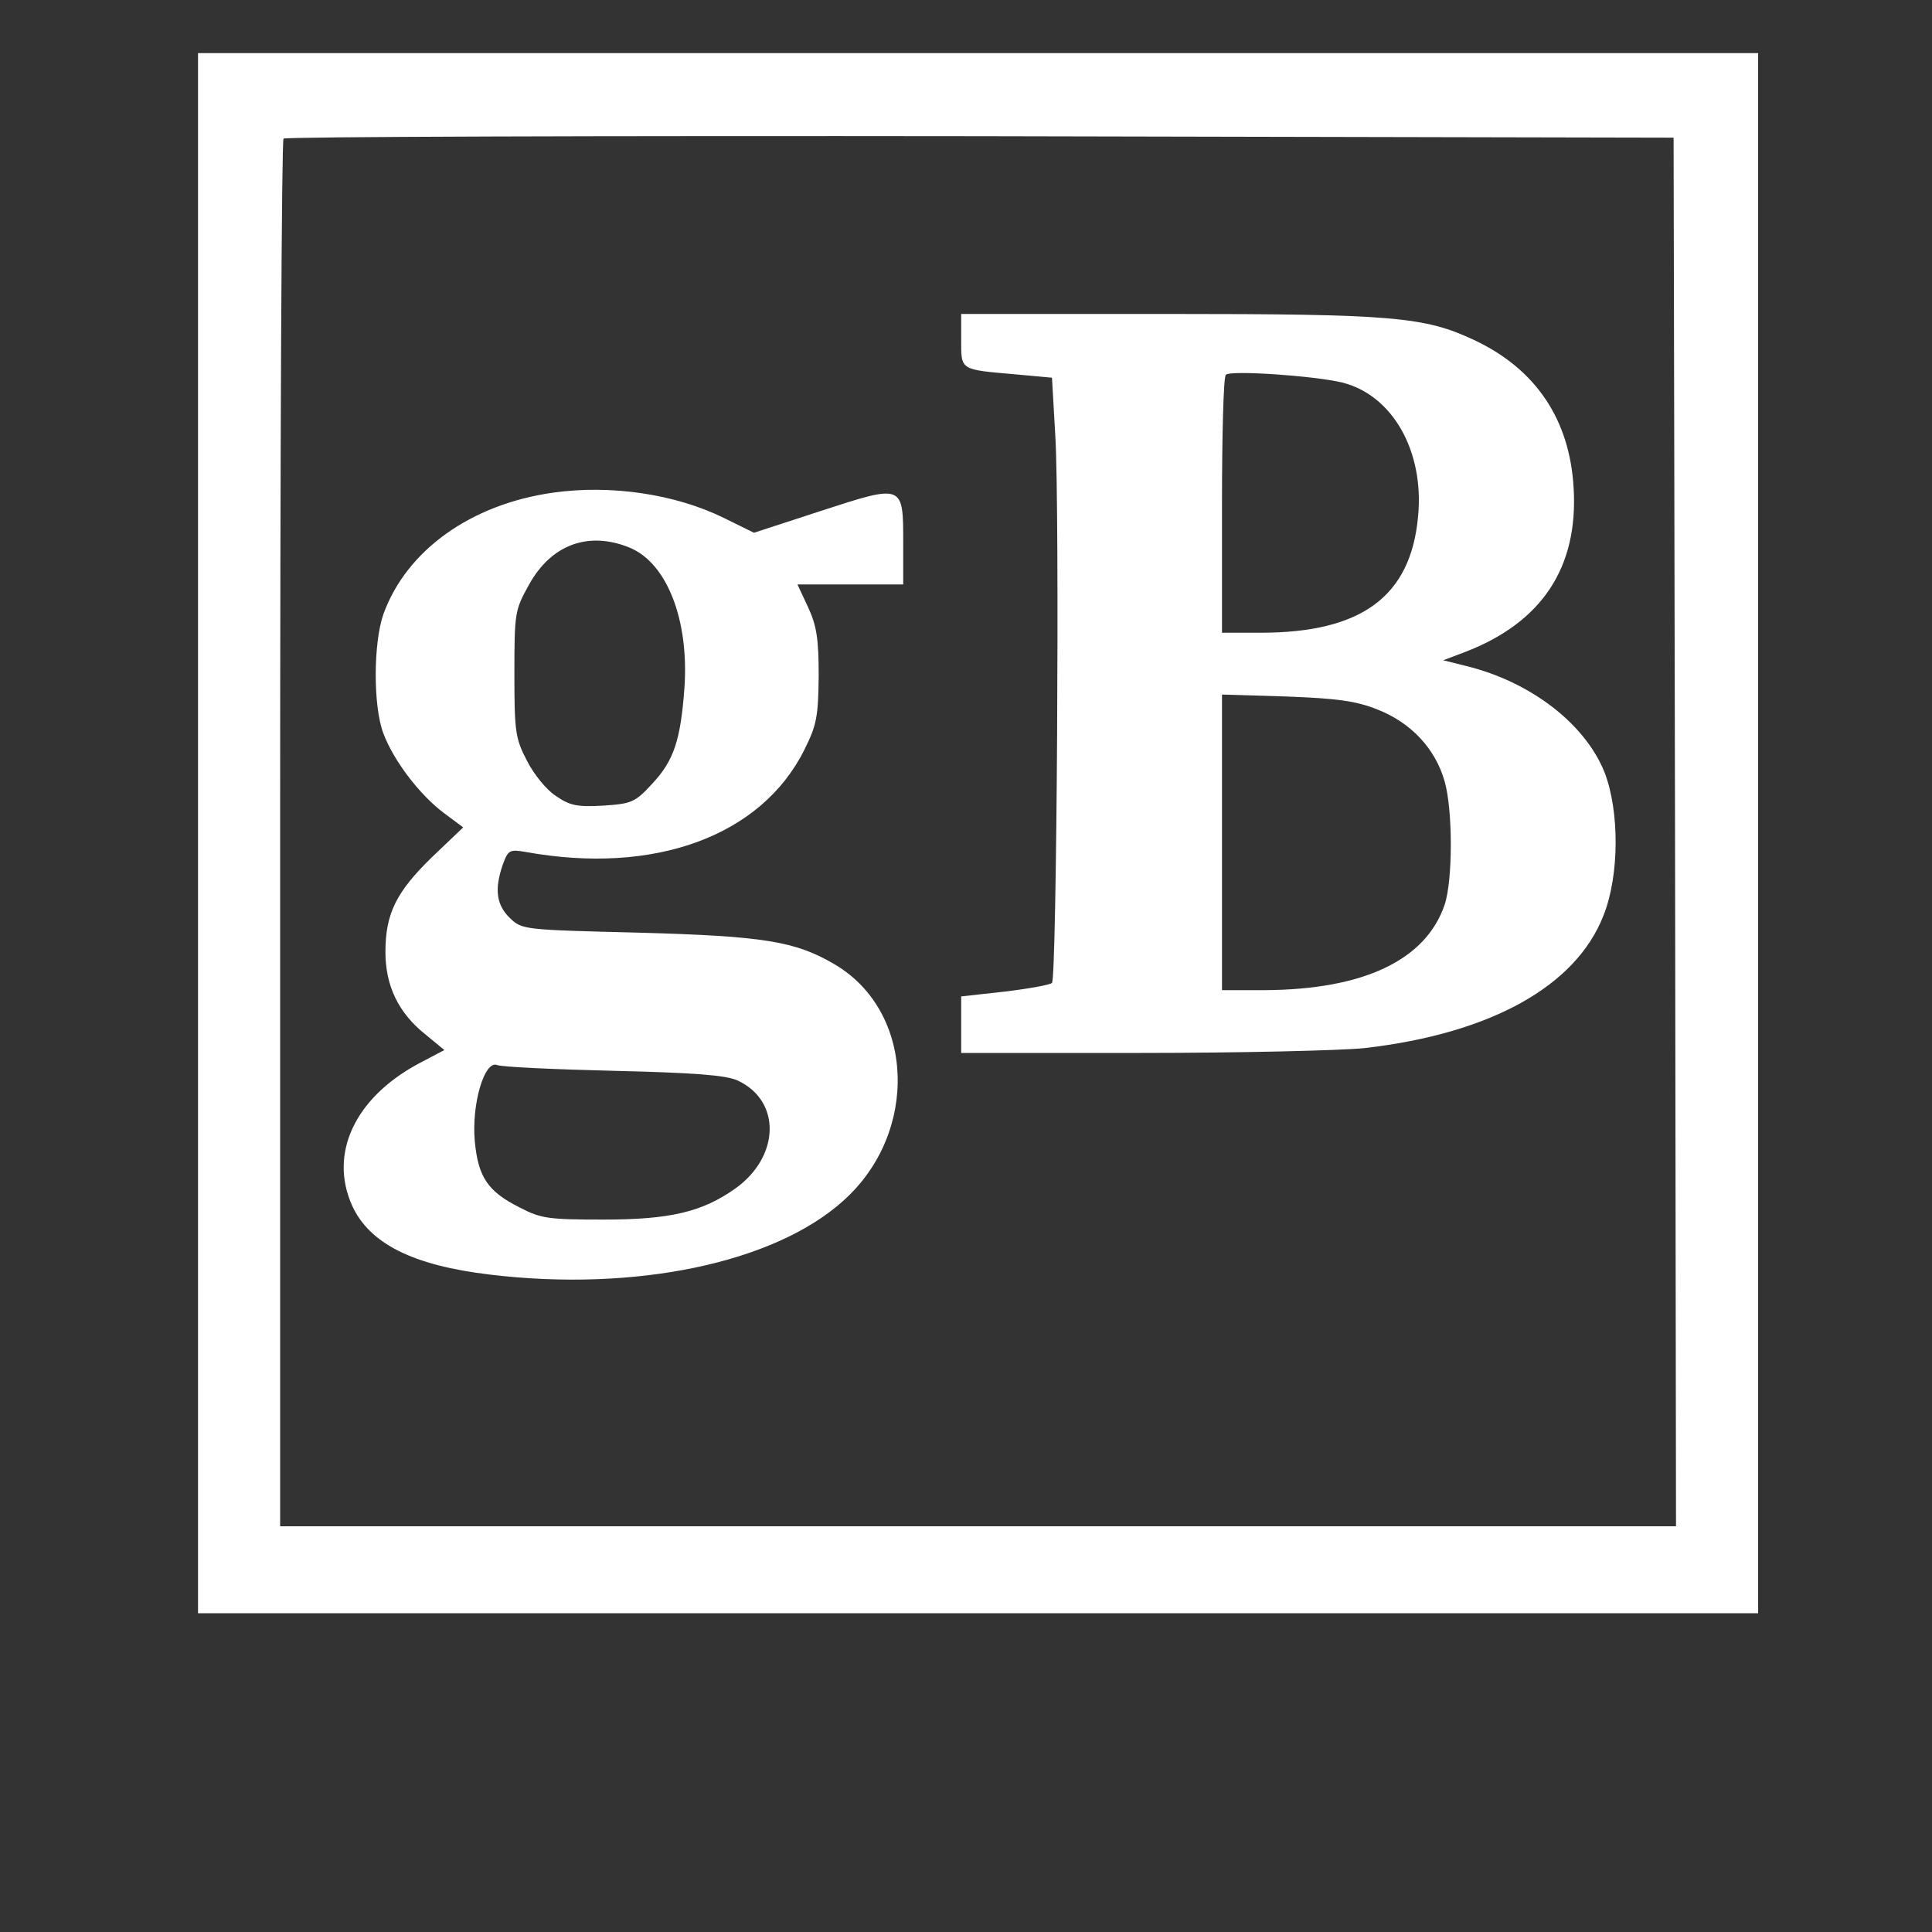
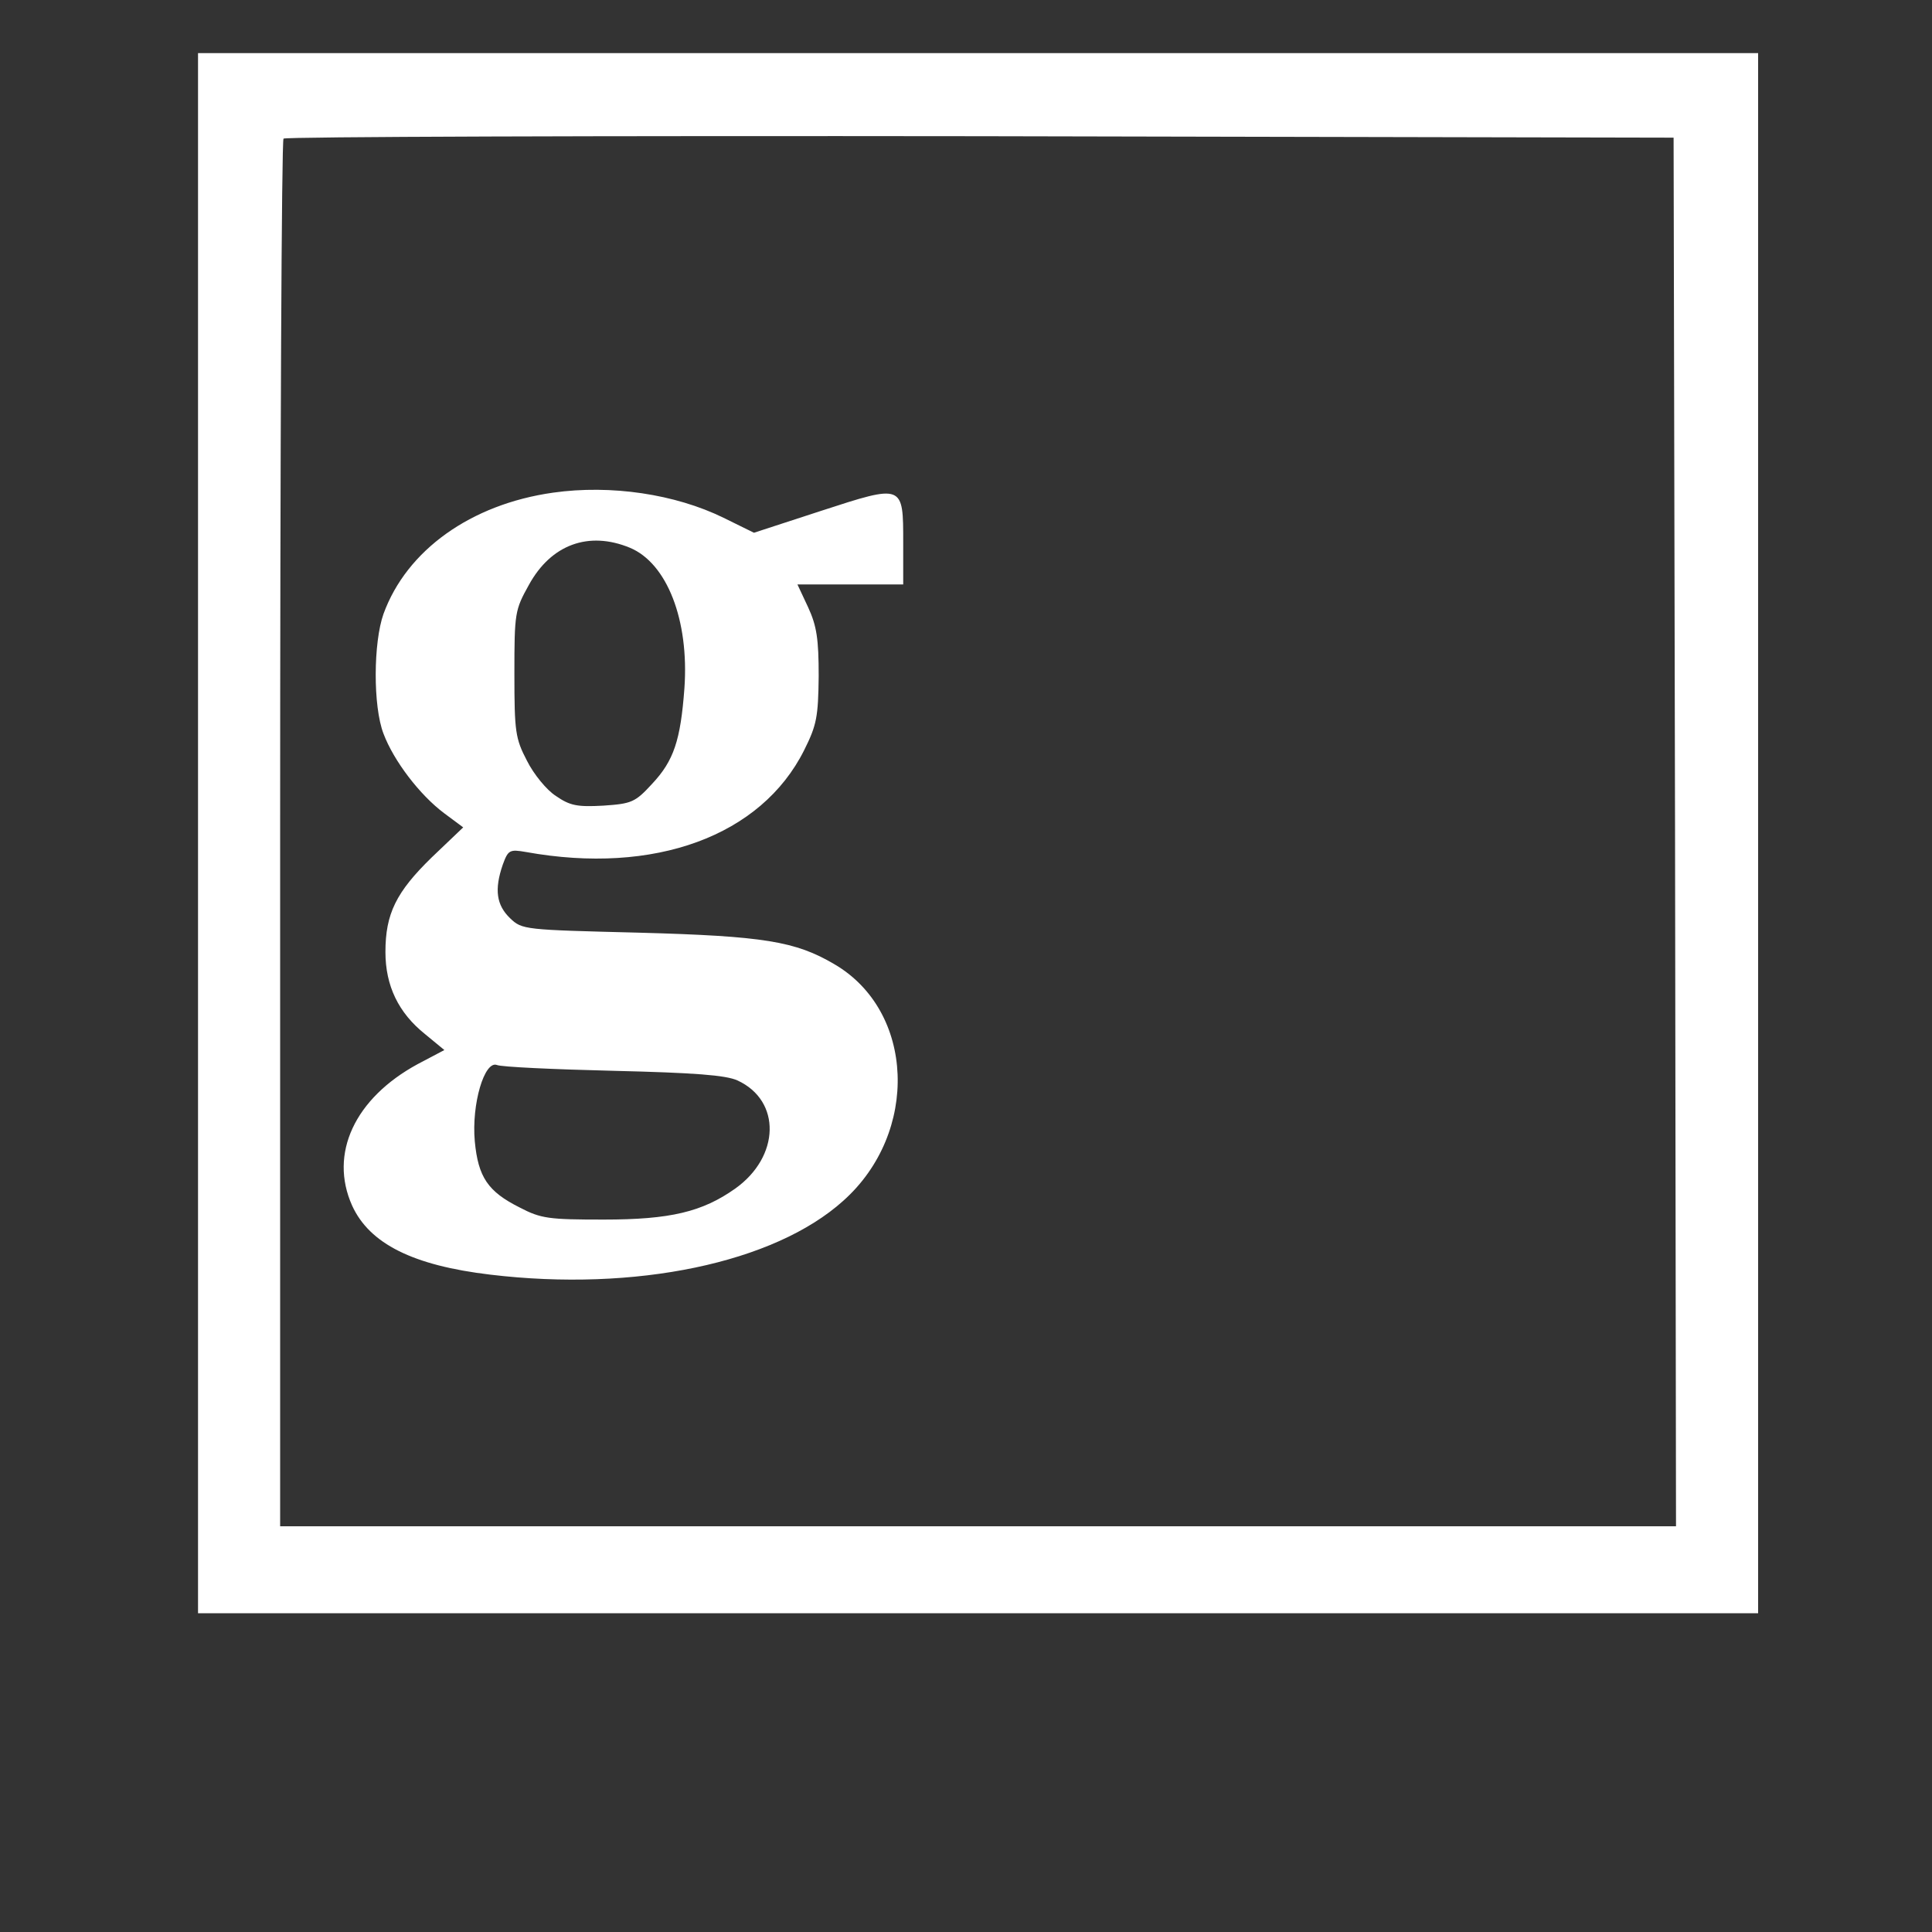
<svg xmlns="http://www.w3.org/2000/svg" version="1.0" viewBox="0 0 400 400" preserveAspectRatio="xMidYMid meet">
  <rect x="0" y="0" width="400" height="400" fill="#333333" stroke="none" />
  <g transform="translate(0,341) scale(0.1,-0.1)" fill="#FFFFFF" stroke="none">
    <path d="M410 1685 l0 -1615 1615 0 1615 0 0 1615 0 1615 -1615 0 -1615 0 0 -1615z m3058 3 l2 -1438 -1445 0 -1445 0 0 1433 c0 789 3 1437 7 1440 3 4 653 6 1442 5 l1436 -3 3 -1437z" />
-     <path d="M1990 2706 c0 -63 -3 -61 112 -71 l76 -7 7 -122 c9 -151 3 -1122 -7 -1131 -4 -4 -48 -12 -98 -18 l-90 -10 0 -58 0 -59 373 0 c204 0 413 5 462 10 261 30 438 128 495 275 33 83 33 216 2 296 -40 100 -152 187 -286 220 l-48 12 45 17 c159 61 235 175 225 340 -8 141 -78 246 -206 306 -102 48 -167 54 -633 54 l-429 0 0 -54z m789 -88 c104 -26 170 -142 157 -277 -15 -166 -117 -241 -326 -241 l-80 0 0 263 c0 145 3 267 8 271 9 10 183 -2 241 -16z m73 -677 c69 -27 120 -81 139 -149 17 -59 17 -204 0 -255 -39 -115 -168 -176 -373 -177 l-88 0 0 306 0 306 133 -4 c105 -4 144 -9 189 -27z" />
    <path d="M1145 2390 c-170 -24 -303 -119 -351 -251 -21 -59 -22 -191 0 -248 21 -56 75 -127 126 -165 l39 -29 -65 -62 c-74 -72 -96 -117 -96 -196 0 -70 27 -126 82 -170 l40 -33 -55 -29 c-131 -71 -184 -186 -136 -293 36 -79 126 -124 286 -143 300 -36 588 24 731 153 158 141 148 393 -19 490 -80 47 -145 58 -404 65 -238 6 -242 6 -267 30 -28 27 -33 59 -15 111 11 30 14 32 48 26 266 -48 487 33 576 211 26 52 29 69 30 153 0 77 -4 104 -22 143 l-22 47 110 0 109 0 0 86 c0 122 1 122 -171 66 l-138 -45 -63 31 c-100 49 -233 69 -353 52z m159 -114 c77 -32 123 -150 113 -291 -8 -108 -22 -150 -67 -198 -35 -38 -42 -41 -101 -45 -54 -3 -69 0 -98 20 -19 12 -46 45 -60 73 -24 46 -26 60 -26 180 0 126 1 132 30 184 46 84 124 112 209 77z m-34 -1083 c168 -4 233 -9 257 -20 91 -42 88 -158 -5 -224 -68 -48 -134 -64 -272 -64 -114 0 -130 2 -174 25 -66 33 -86 63 -93 137 -7 77 20 168 46 158 9 -4 117 -9 241 -12z" />
    <path d="M5530 2944 c-45 -20 -68 -41 -91 -86 -79 -154 95 -323 256 -249 142 64 151 260 15 329 -52 26 -128 29 -180 6z" />
    <path d="M7505 2943 c-72 -38 -105 -90 -105 -168 0 -95 69 -170 167 -182 138 -16 242 94 212 225 -13 57 -44 98 -94 122 -50 24 -137 26 -180 3z" />
    <path d="M18150 2944 c-45 -20 -68 -41 -91 -86 -79 -154 95 -323 256 -249 142 64 151 260 15 329 -52 26 -128 29 -180 6z" />
-     <path d="M14815 2870 c-110 -25 -213 -49 -228 -53 -26 -7 -28 -10 -25 -55 l3 -47 80 -10 80 -10 3 -667 2 -667 -57 -11 c-86 -17 -83 -14 -83 -70 l0 -50 301 0 300 0 -3 52 c-3 58 6 52 -110 72 l-38 7 0 152 0 153 55 54 c34 34 58 51 64 45 5 -6 75 -128 156 -272 l148 -263 219 0 219 0 -3 52 -3 53 -82 19 -81 19 -174 300 c-95 165 -174 305 -176 312 -4 16 226 234 253 240 11 2 59 9 108 16 l87 11 0 49 0 49 -270 0 -270 0 0 -49 c0 -55 -6 -51 118 -67 l54 -7 -144 -144 c-78 -79 -174 -172 -212 -206 l-69 -62 5 543 c4 489 3 544 -11 551 -10 4 -98 -11 -216 -39z" />
    <path d="M10941 2865 c-100 -24 -194 -46 -207 -49 -21 -6 -24 -12 -24 -51 0 -50 0 -50 103 -61 l67 -6 0 -668 0 -669 -57 -11 c-32 -6 -64 -13 -70 -15 -14 -5 -19 -105 -5 -105 4 0 81 -7 172 -15 237 -21 240 -21 240 13 0 15 3 44 6 64 l7 37 41 -32 c96 -77 156 -98 278 -98 112 0 195 26 277 86 150 111 221 280 221 528 0 143 -21 244 -72 345 -125 248 -443 314 -671 138 l-48 -37 3 321 c2 259 0 321 -10 325 -25 9 -67 3 -251 -40z m566 -676 c50 -24 92 -80 117 -154 40 -116 37 -368 -5 -479 -24 -66 -83 -136 -133 -160 -58 -28 -143 -21 -217 17 l-64 32 -3 346 -2 346 51 27 c66 37 93 44 158 45 37 1 69 -6 98 -20z" />
    <path d="M4455 2390 c-170 -24 -303 -119 -351 -251 -21 -59 -22 -191 0 -248 21 -56 75 -127 126 -165 l39 -29 -65 -62 c-74 -72 -96 -117 -96 -196 0 -70 27 -126 82 -170 l40 -33 -55 -29 c-131 -71 -184 -186 -136 -293 36 -79 126 -124 286 -143 300 -36 588 24 731 153 158 141 148 393 -19 490 -80 47 -145 58 -404 65 -238 6 -242 6 -267 30 -28 27 -33 59 -15 111 11 30 14 32 48 26 266 -48 487 33 576 211 26 52 29 69 30 153 0 77 -4 104 -22 143 l-22 47 110 0 109 0 0 86 c0 122 1 122 -171 66 l-138 -45 -63 31 c-100 49 -233 69 -353 52z m159 -114 c77 -32 123 -150 113 -291 -8 -108 -22 -150 -67 -198 -35 -38 -42 -41 -101 -45 -54 -3 -69 0 -98 20 -19 12 -46 45 -60 73 -24 46 -26 60 -26 180 0 126 1 132 30 184 46 84 124 112 209 77z m-34 -1083 c168 -4 233 -9 257 -20 91 -42 88 -158 -5 -224 -68 -48 -134 -64 -272 -64 -114 0 -130 2 -174 25 -66 33 -86 63 -93 137 -7 77 20 168 46 158 9 -4 117 -9 241 -12z" />
    <path d="M7500 2321 l-225 -77 0 -45 0 -44 75 -10 75 -10 8 -110 c8 -122 5 -650 -4 -659 -3 -3 -34 -12 -70 -19 l-64 -13 -3 -52 -3 -52 301 0 301 0 -3 52 -3 52 -62 14 -63 13 0 507 c0 476 -1 508 -18 518 -14 9 -62 -4 -242 -65z" />
-     <path d="M8771 2389 c-76 -13 -164 -63 -236 -135 l-63 -61 -6 45 c-3 25 -6 60 -6 79 0 43 -16 73 -38 73 -9 0 -108 -32 -219 -72 l-203 -72 0 -47 0 -46 72 -9 c70 -9 73 -10 79 -39 4 -16 7 -191 8 -387 l1 -357 -52 -10 c-29 -5 -62 -11 -73 -13 -17 -3 -21 -12 -23 -56 l-3 -52 301 0 301 0 -3 52 -3 53 -62 13 -63 14 0 353 0 353 47 40 c69 60 128 86 204 90 58 4 69 1 93 -20 49 -41 56 -102 56 -480 l0 -337 -57 -11 c-86 -17 -83 -14 -83 -70 l0 -50 295 0 295 0 0 55 c0 41 -4 55 -15 55 -7 0 -36 5 -64 11 l-50 10 -3 377 c-4 361 -5 380 -27 446 -30 92 -103 167 -182 190 -74 21 -154 26 -218 15z" />
    <path d="M9895 2390 c-222 -30 -359 -160 -372 -350 -9 -128 41 -239 142 -314 l40 -30 -71 -70 c-74 -75 -94 -116 -94 -192 0 -57 42 -138 84 -166 41 -26 44 -34 16 -43 -46 -15 -138 -94 -159 -137 -25 -52 -28 -135 -7 -176 49 -93 160 -136 381 -148 444 -24 745 137 747 401 1 149 -78 247 -237 292 -34 10 -125 17 -287 20 -203 5 -241 8 -266 23 -35 21 -45 60 -28 110 10 32 14 35 46 32 136 -10 269 -5 328 12 129 39 231 130 268 241 25 72 23 188 -5 249 -11 27 -21 50 -21 52 0 2 50 4 110 4 l111 0 -3 86 c-4 119 -3 119 -177 65 l-141 -44 -48 26 c-94 51 -236 74 -357 57z m183 -128 c16 -12 41 -43 54 -70 20 -42 23 -61 23 -177 0 -120 -2 -134 -26 -180 -37 -73 -78 -98 -156 -93 -55 3 -67 8 -98 38 -51 50 -70 114 -69 240 0 109 18 174 62 224 45 50 151 59 210 18z m-68 -1069 c118 -2 229 -9 246 -14 75 -23 107 -113 62 -179 -55 -81 -188 -125 -359 -118 -117 4 -181 32 -211 90 -38 72 -15 251 29 233 10 -4 115 -9 233 -12z" />
    <path d="M12610 2390 c-92 -11 -146 -27 -213 -63 -118 -62 -208 -202 -178 -275 23 -54 65 -85 123 -90 43 -3 59 0 87 20 51 34 71 77 90 191 l17 102 75 0 c139 -1 189 -64 192 -242 l2 -95 -160 -52 c-178 -59 -241 -88 -331 -152 -106 -74 -153 -175 -140 -295 17 -171 158 -260 378 -238 76 8 145 39 221 99 l50 40 24 -35 c13 -19 44 -47 70 -62 39 -22 61 -28 134 -31 77 -4 93 -1 142 21 50 23 77 49 121 118 15 25 15 26 -15 48 l-31 23 -32 -31 c-36 -35 -65 -39 -88 -13 -14 14 -17 68 -21 352 -3 184 -10 358 -16 385 -6 28 -25 79 -43 115 -54 106 -146 154 -313 164 -44 2 -109 1 -145 -4z m198 -757 l-3 -198 -50 -28 c-43 -24 -59 -27 -115 -25 -111 6 -162 59 -161 171 0 118 58 186 208 243 135 51 124 67 121 -163z" />
    <path d="M13935 2394 c-126 -16 -235 -59 -316 -123 -147 -117 -219 -276 -219 -484 0 -191 50 -329 159 -438 107 -106 221 -149 397 -150 115 0 173 11 259 52 103 48 164 112 210 221 l15 38 -41 21 -41 20 -16 -23 c-35 -52 -111 -116 -157 -132 -191 -64 -381 48 -429 254 -20 84 -20 256 -1 339 21 86 69 174 121 220 63 55 163 83 231 65 19 -5 22 -15 28 -100 12 -154 60 -218 166 -218 54 0 91 21 119 67 24 39 25 58 5 125 -29 97 -142 193 -266 225 -60 16 -178 27 -224 21z" />
-     <path d="M17134 2389 c-182 -23 -314 -103 -370 -222 -29 -64 -30 -100 -4 -142 40 -65 136 -85 201 -41 47 32 68 78 86 189 8 50 16 94 19 99 8 12 106 10 145 -3 83 -28 119 -103 119 -249 l0 -87 -97 -28 c-276 -78 -453 -182 -508 -300 -26 -57 -32 -170 -11 -233 23 -67 96 -135 169 -157 54 -16 193 -21 243 -9 46 11 116 49 174 95 33 26 55 38 58 30 9 -26 57 -73 96 -93 30 -16 65 -23 128 -26 80 -4 93 -2 142 22 51 25 87 61 116 115 11 22 10 27 -15 49 l-28 23 -31 -30 c-35 -34 -66 -39 -90 -15 -9 8 -17 16 -18 17 -1 1 -4 164 -8 362 -6 340 -8 363 -29 422 -29 79 -94 153 -159 181 -46 20 -187 43 -242 41 -14 -1 -53 -5 -86 -10z m196 -759 l0 -201 -52 -24 c-96 -45 -191 -29 -244 41 -25 32 -29 46 -29 103 0 78 28 136 87 184 33 26 195 96 226 97 9 0 12 -47 12 -200z" />
    <path d="M5513 2317 l-213 -72 0 -46 0 -46 73 -9 72 -9 7 -50 c3 -27 7 -202 7 -387 l1 -337 -52 -10 c-29 -5 -62 -11 -73 -13 -17 -3 -21 -12 -23 -56 l-3 -52 301 0 301 0 -3 52 -3 53 -62 13 -63 14 -2 511 -3 512 -25 2 c-14 1 -121 -30 -237 -70z" />
    <path d="M18133 2317 l-213 -72 0 -46 0 -46 73 -9 72 -9 7 -50 c3 -27 7 -202 7 -387 l1 -337 -52 -10 c-29 -5 -62 -11 -73 -13 -17 -3 -21 -12 -23 -56 l-3 -52 301 0 301 0 -3 52 -3 53 -62 13 -63 14 -2 511 -3 512 -25 2 c-14 1 -121 -30 -237 -70z" />
    <path d="M5940 2301 l0 -49 62 -14 63 -13 206 -505 207 -505 69 -3 69 -3 208 509 208 508 74 13 74 12 0 50 0 49 -215 0 -215 0 0 -49 c0 -54 -2 -53 93 -67 38 -5 48 -10 44 -23 -7 -26 -228 -604 -236 -619 -5 -9 -51 105 -123 305 l-115 318 26 7 c14 3 52 12 84 18 l57 11 0 50 0 49 -320 0 -320 0 0 -49z" />
    <path d="M16170 1579 c-33 -13 -88 -66 -107 -103 -21 -41 -20 -127 4 -172 11 -21 36 -51 57 -68 30 -25 48 -31 101 -34 79 -5 113 7 159 59 113 124 35 317 -131 326 -32 1 -69 -2 -83 -8z" />
  </g>
</svg>